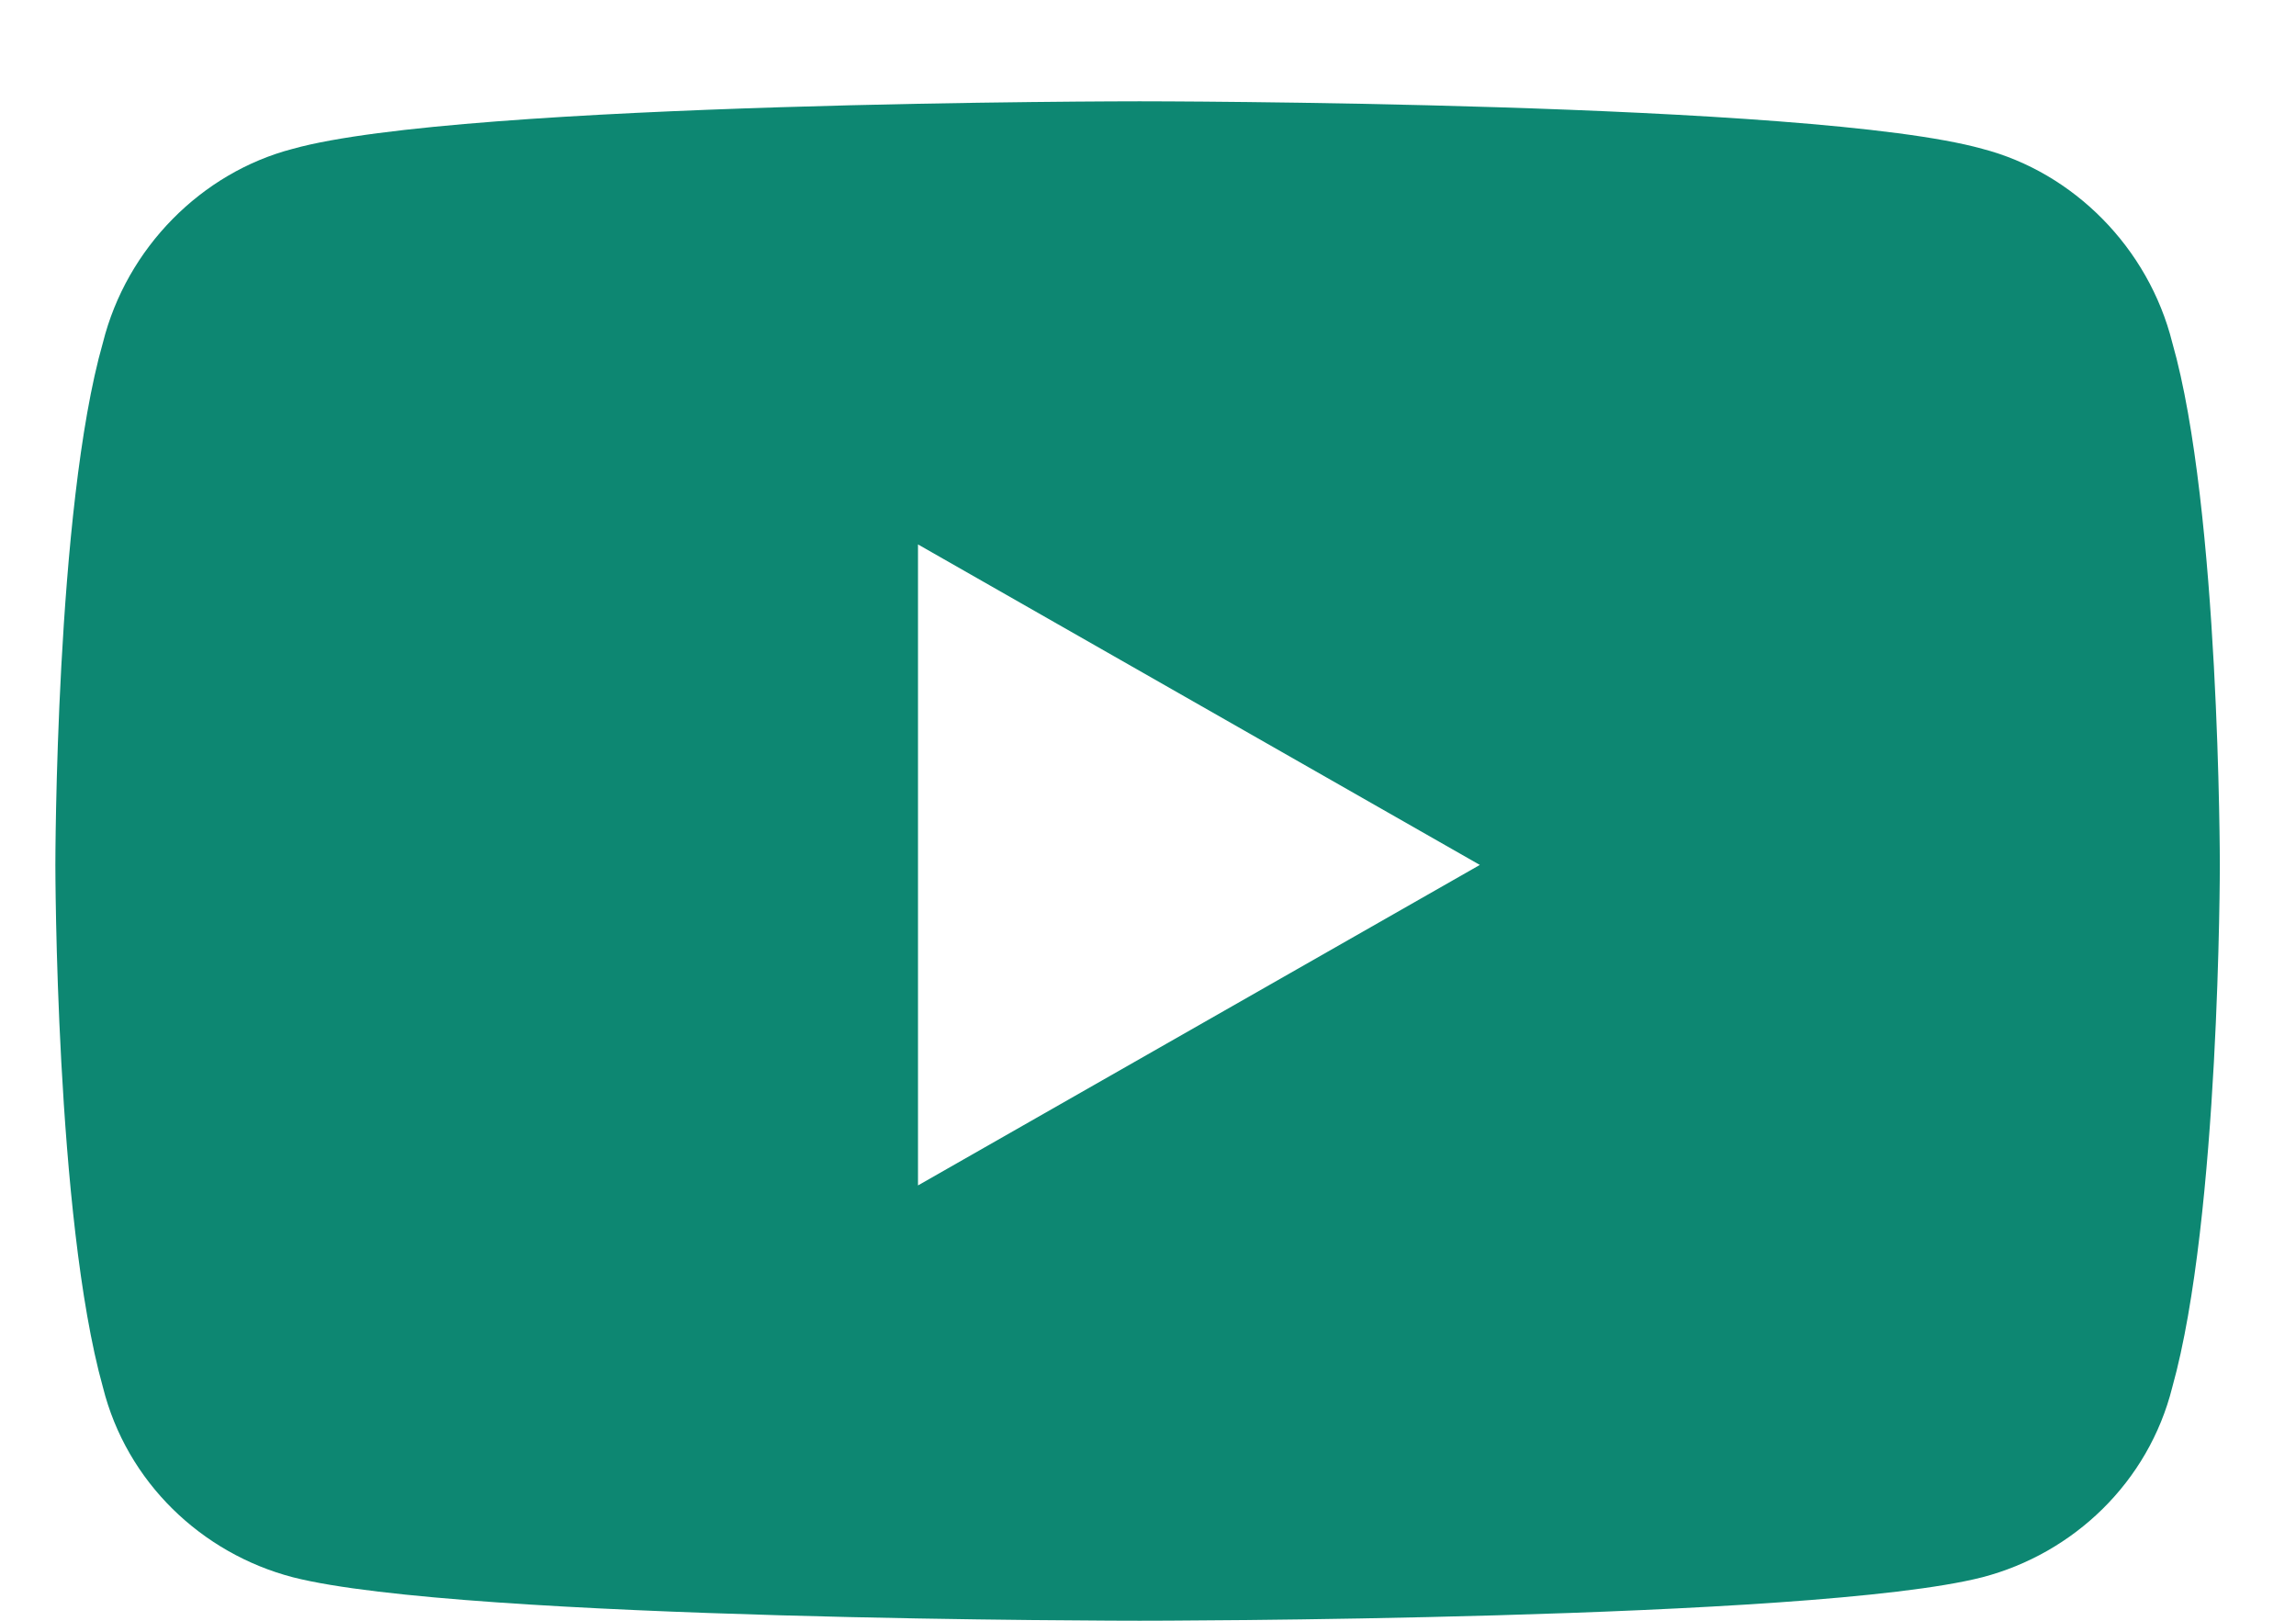
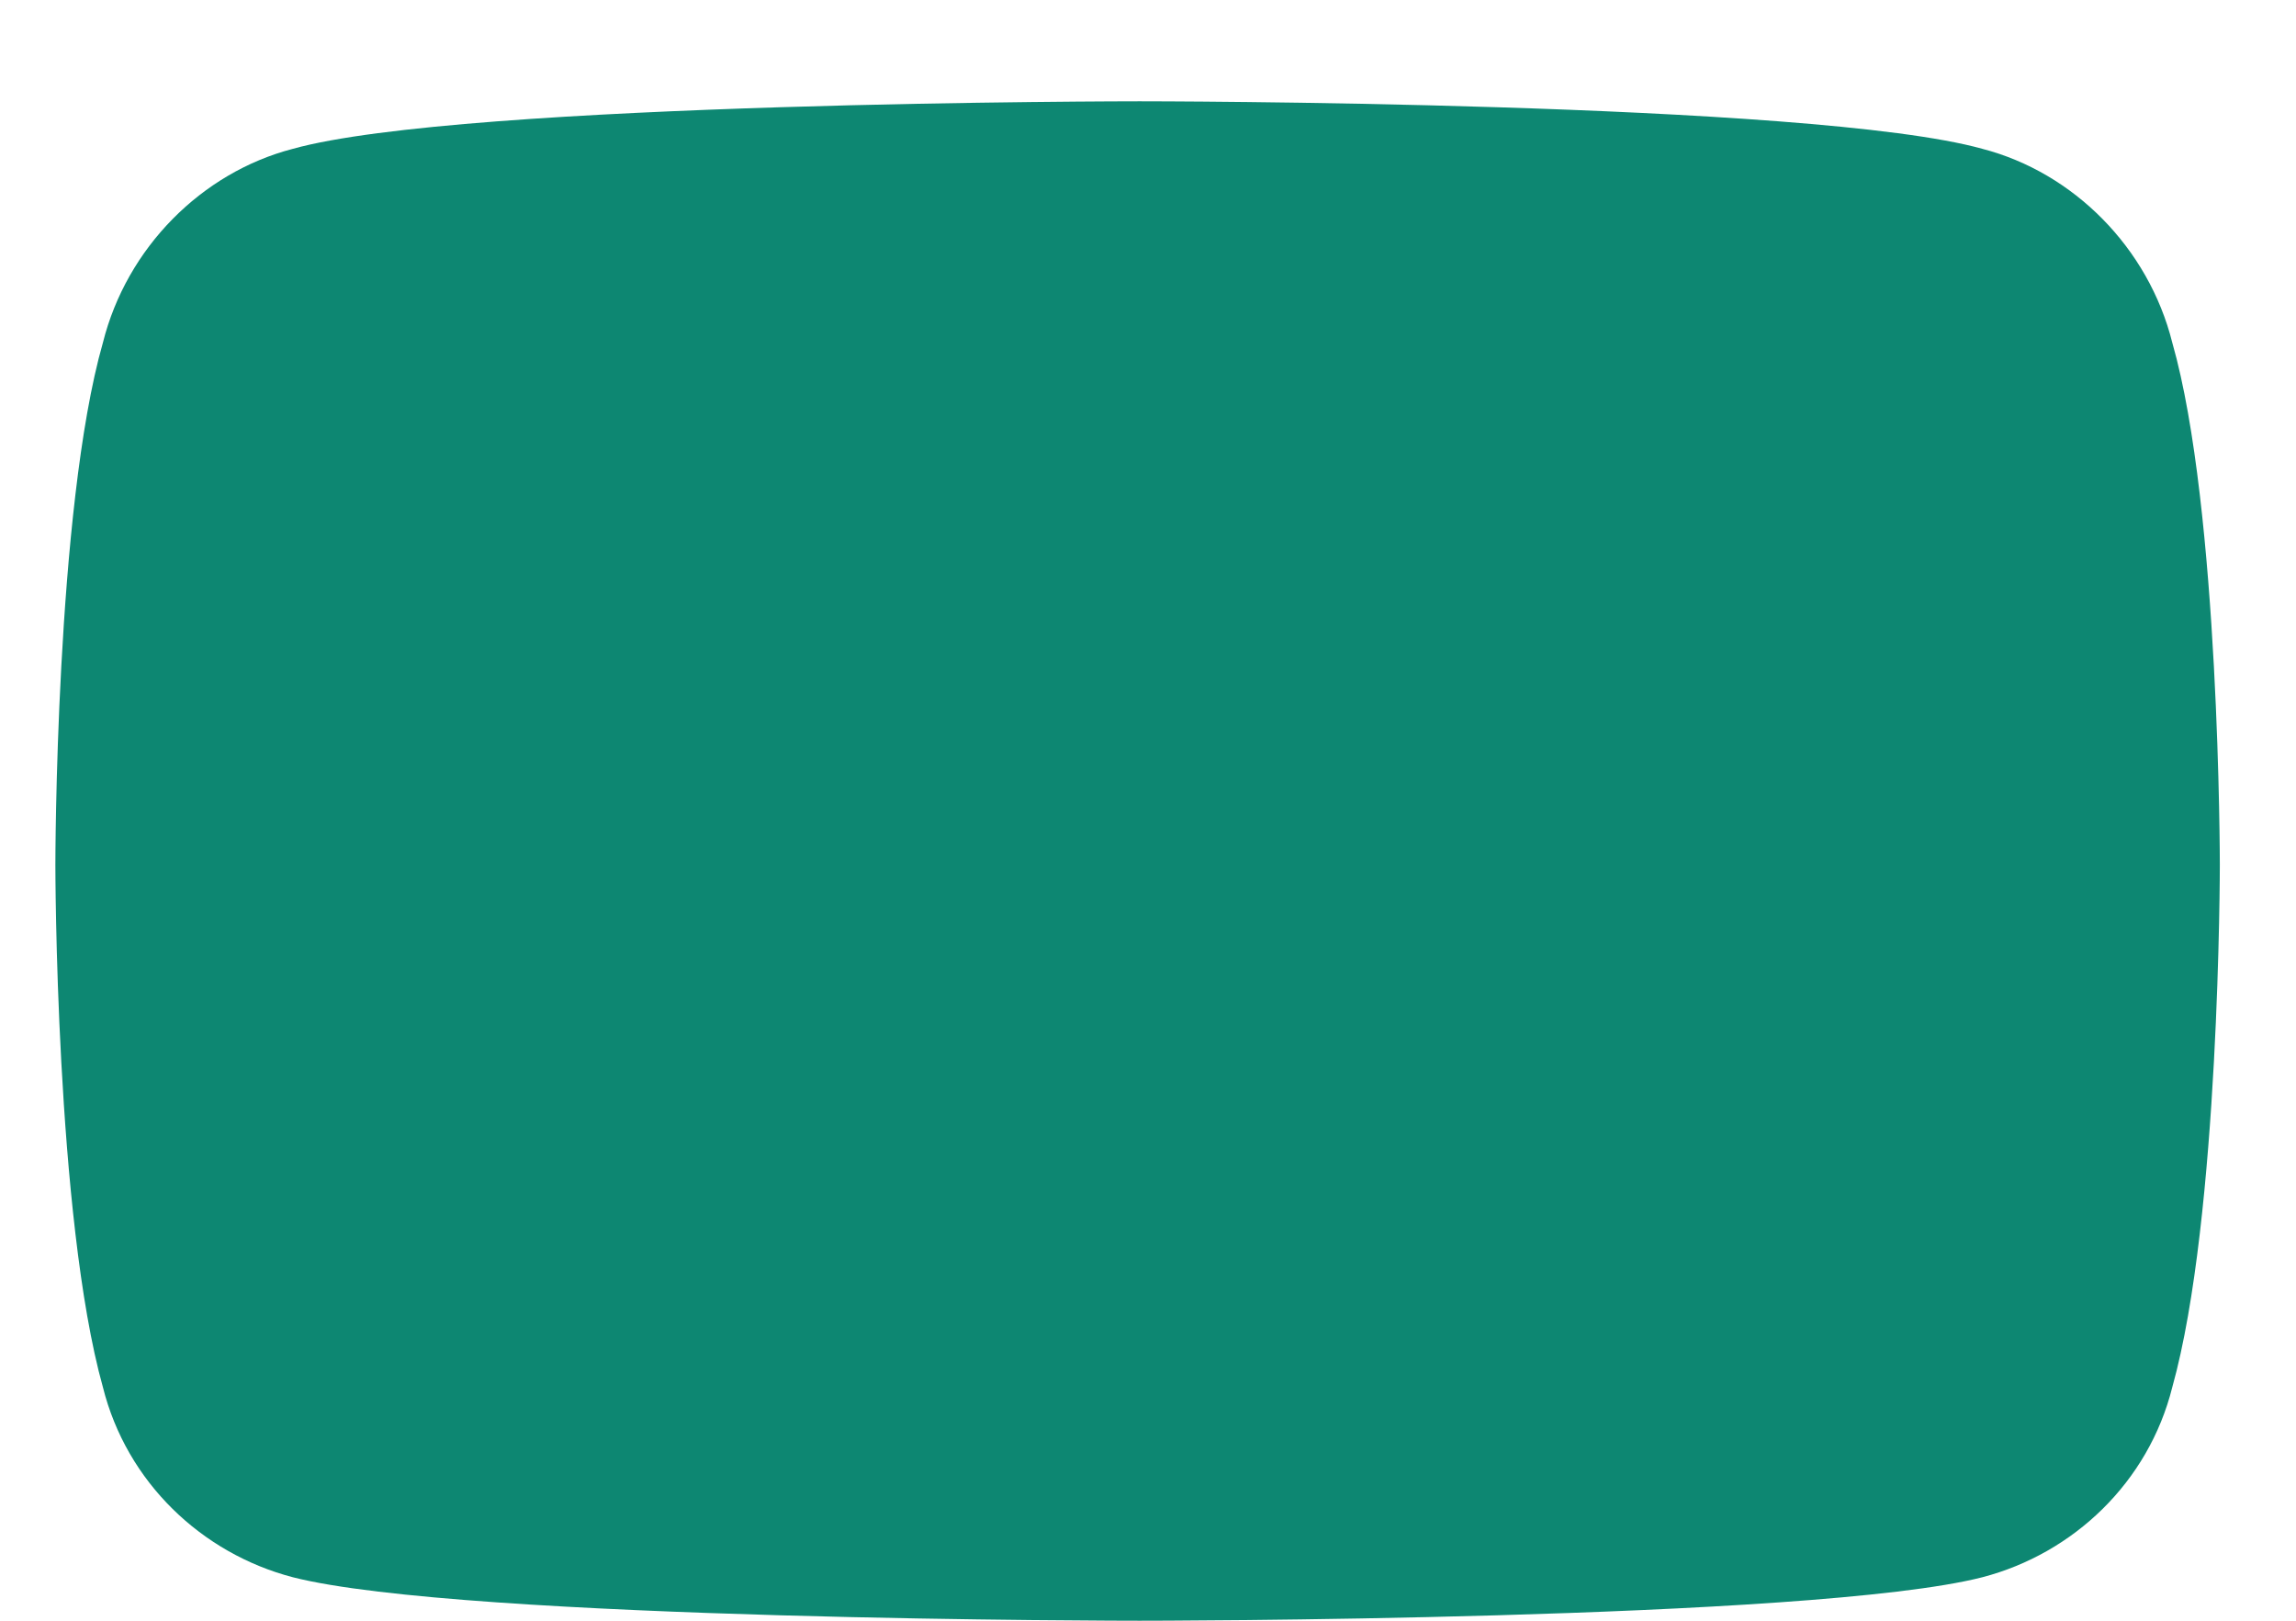
<svg xmlns="http://www.w3.org/2000/svg" width="17" height="12" viewBox="0 0 17 12" fill="none">
-   <path d="M16.084 2.537C16.436 3.768 16.436 6.404 16.436 6.404C16.436 6.404 16.436 9.012 16.084 10.271C15.908 10.975 15.352 11.502 14.678 11.678C13.418 12 8.438 12 8.438 12C8.438 12 3.428 12 2.168 11.678C1.494 11.502 0.938 10.975 0.762 10.271C0.41 9.012 0.41 6.404 0.41 6.404C0.41 6.404 0.41 3.768 0.762 2.537C0.938 1.834 1.494 1.277 2.168 1.102C3.428 0.75 8.438 0.75 8.438 0.75C8.438 0.75 13.418 0.75 14.678 1.102C15.352 1.277 15.908 1.834 16.084 2.537ZM6.797 8.777L10.957 6.404L6.797 4.031V8.777Z" fill="#0D8772" />
+   <path d="M16.084 2.537C16.436 3.768 16.436 6.404 16.436 6.404C16.436 6.404 16.436 9.012 16.084 10.271C15.908 10.975 15.352 11.502 14.678 11.678C13.418 12 8.438 12 8.438 12C8.438 12 3.428 12 2.168 11.678C1.494 11.502 0.938 10.975 0.762 10.271C0.41 9.012 0.41 6.404 0.41 6.404C0.41 6.404 0.41 3.768 0.762 2.537C0.938 1.834 1.494 1.277 2.168 1.102C3.428 0.75 8.438 0.75 8.438 0.75C8.438 0.75 13.418 0.75 14.678 1.102C15.352 1.277 15.908 1.834 16.084 2.537ZM6.797 8.777L10.957 6.404V8.777Z" fill="#0D8772" />
</svg>